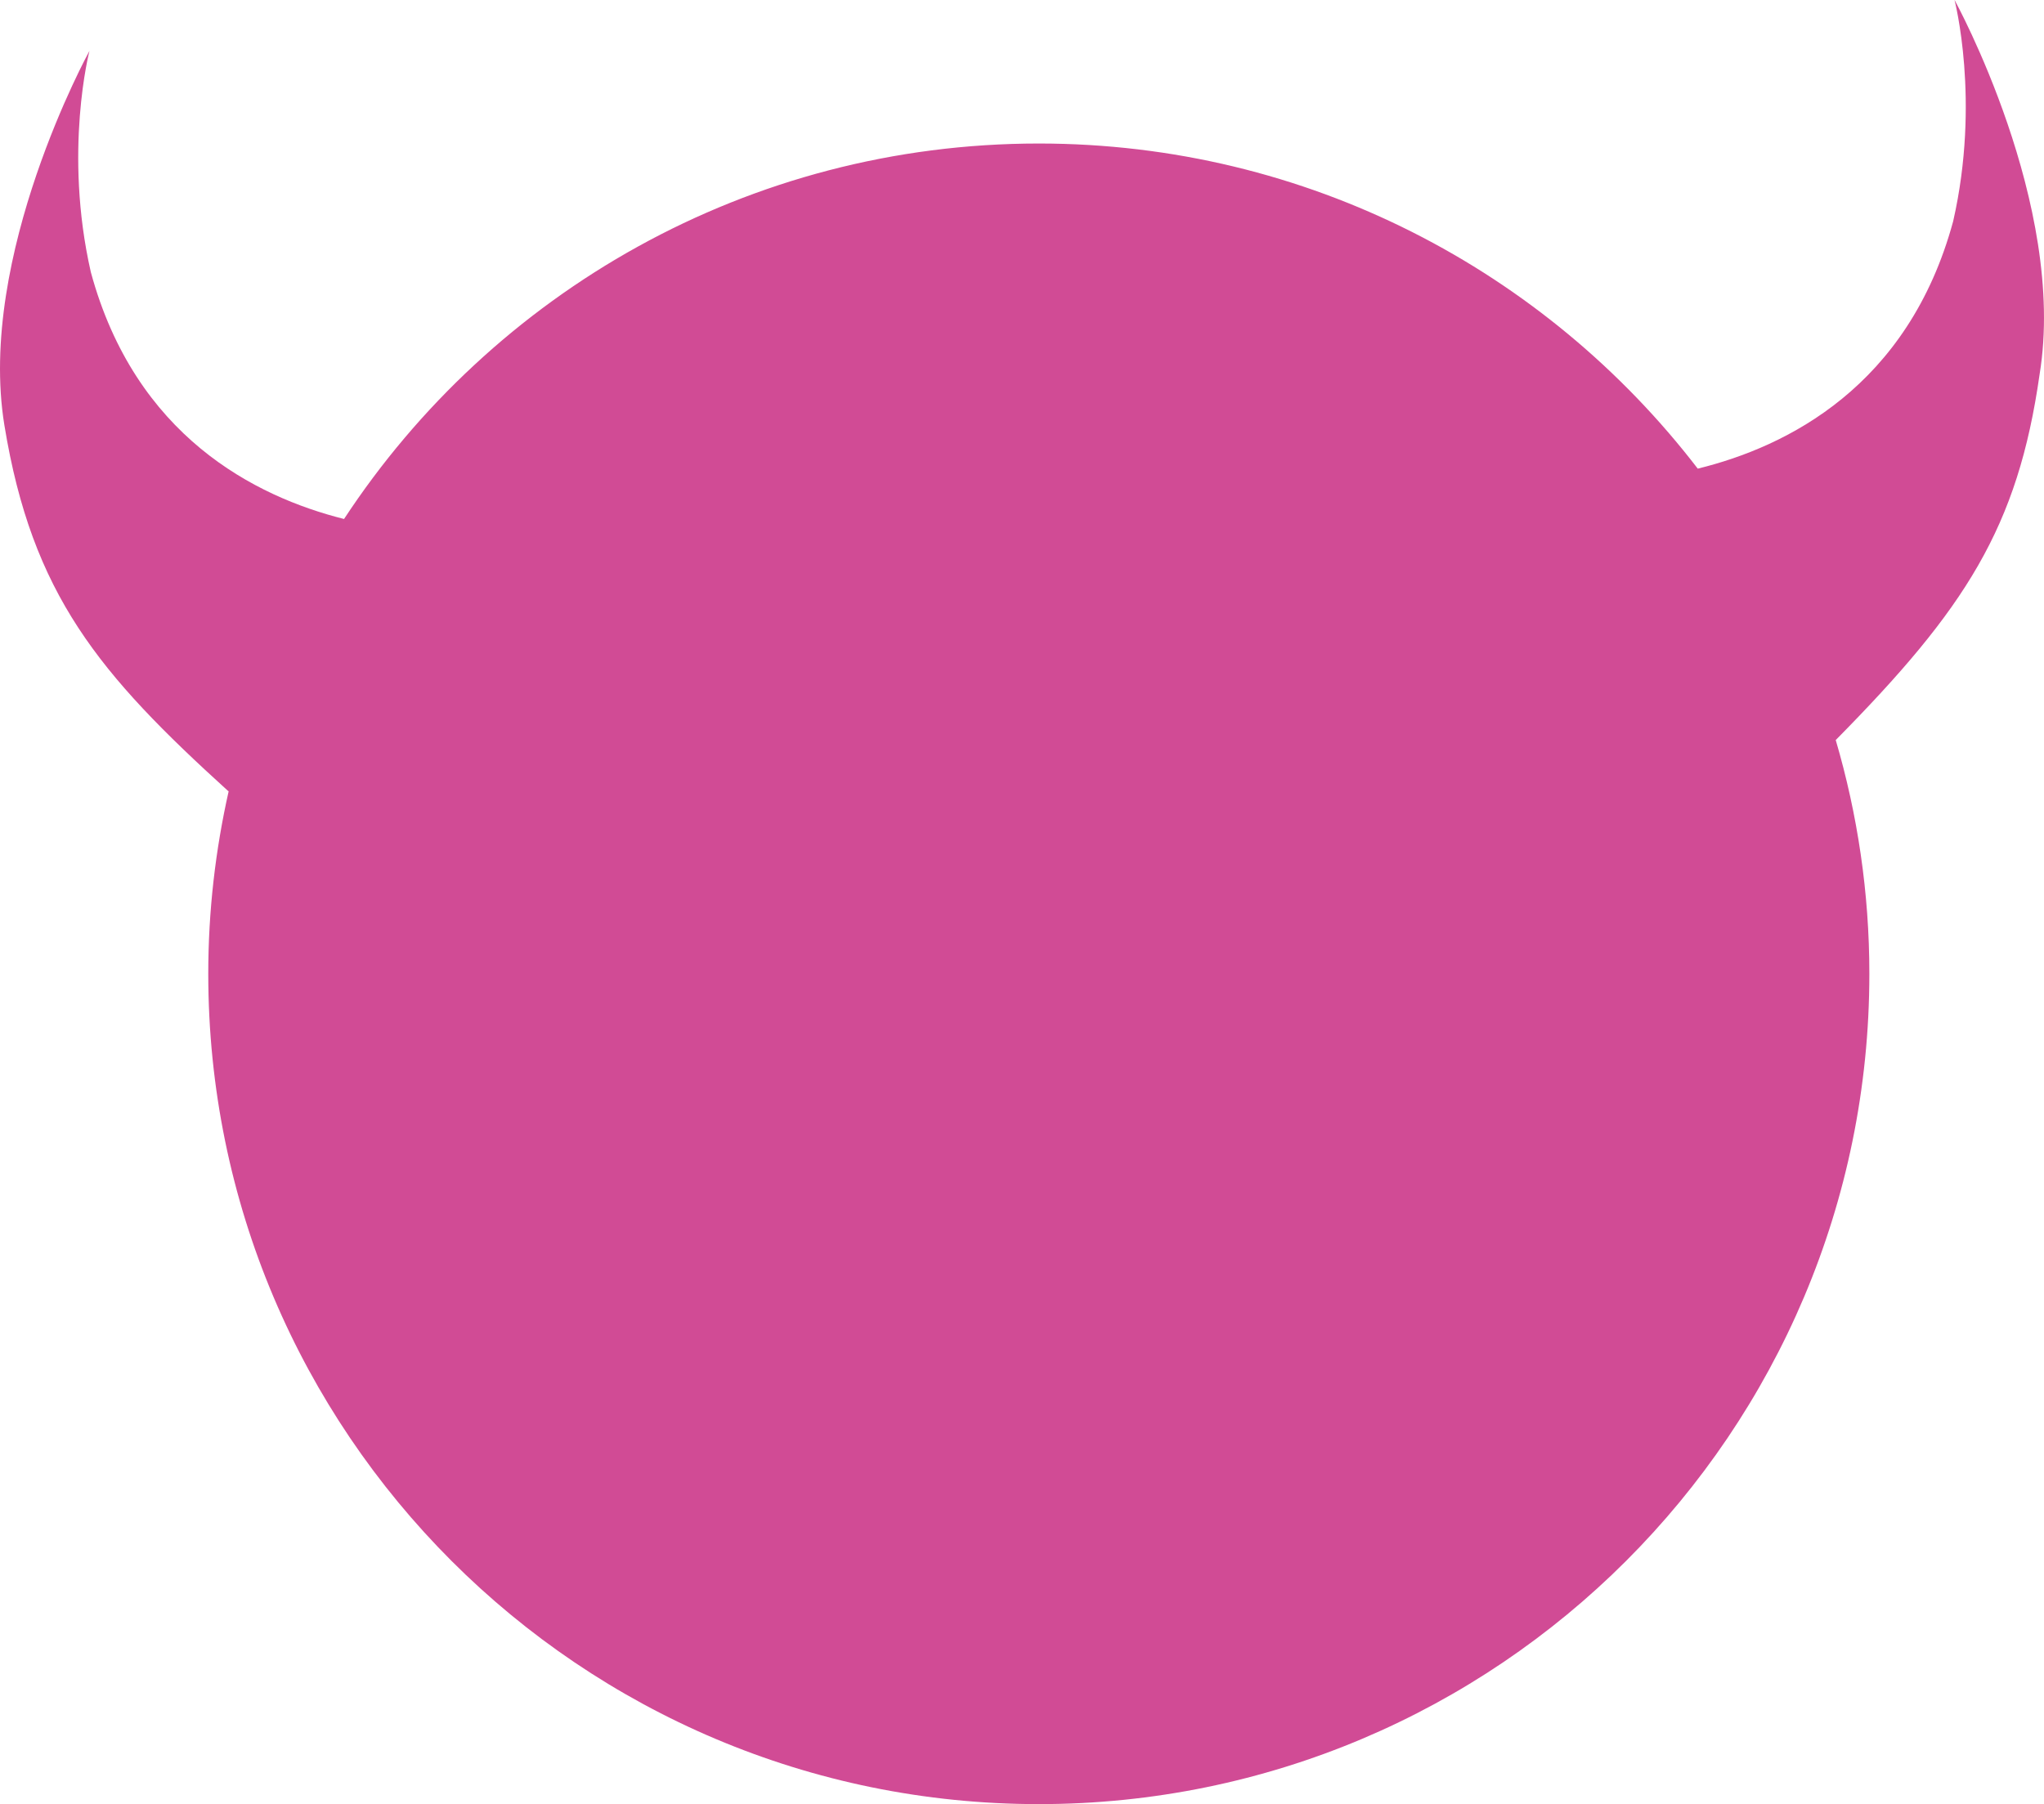
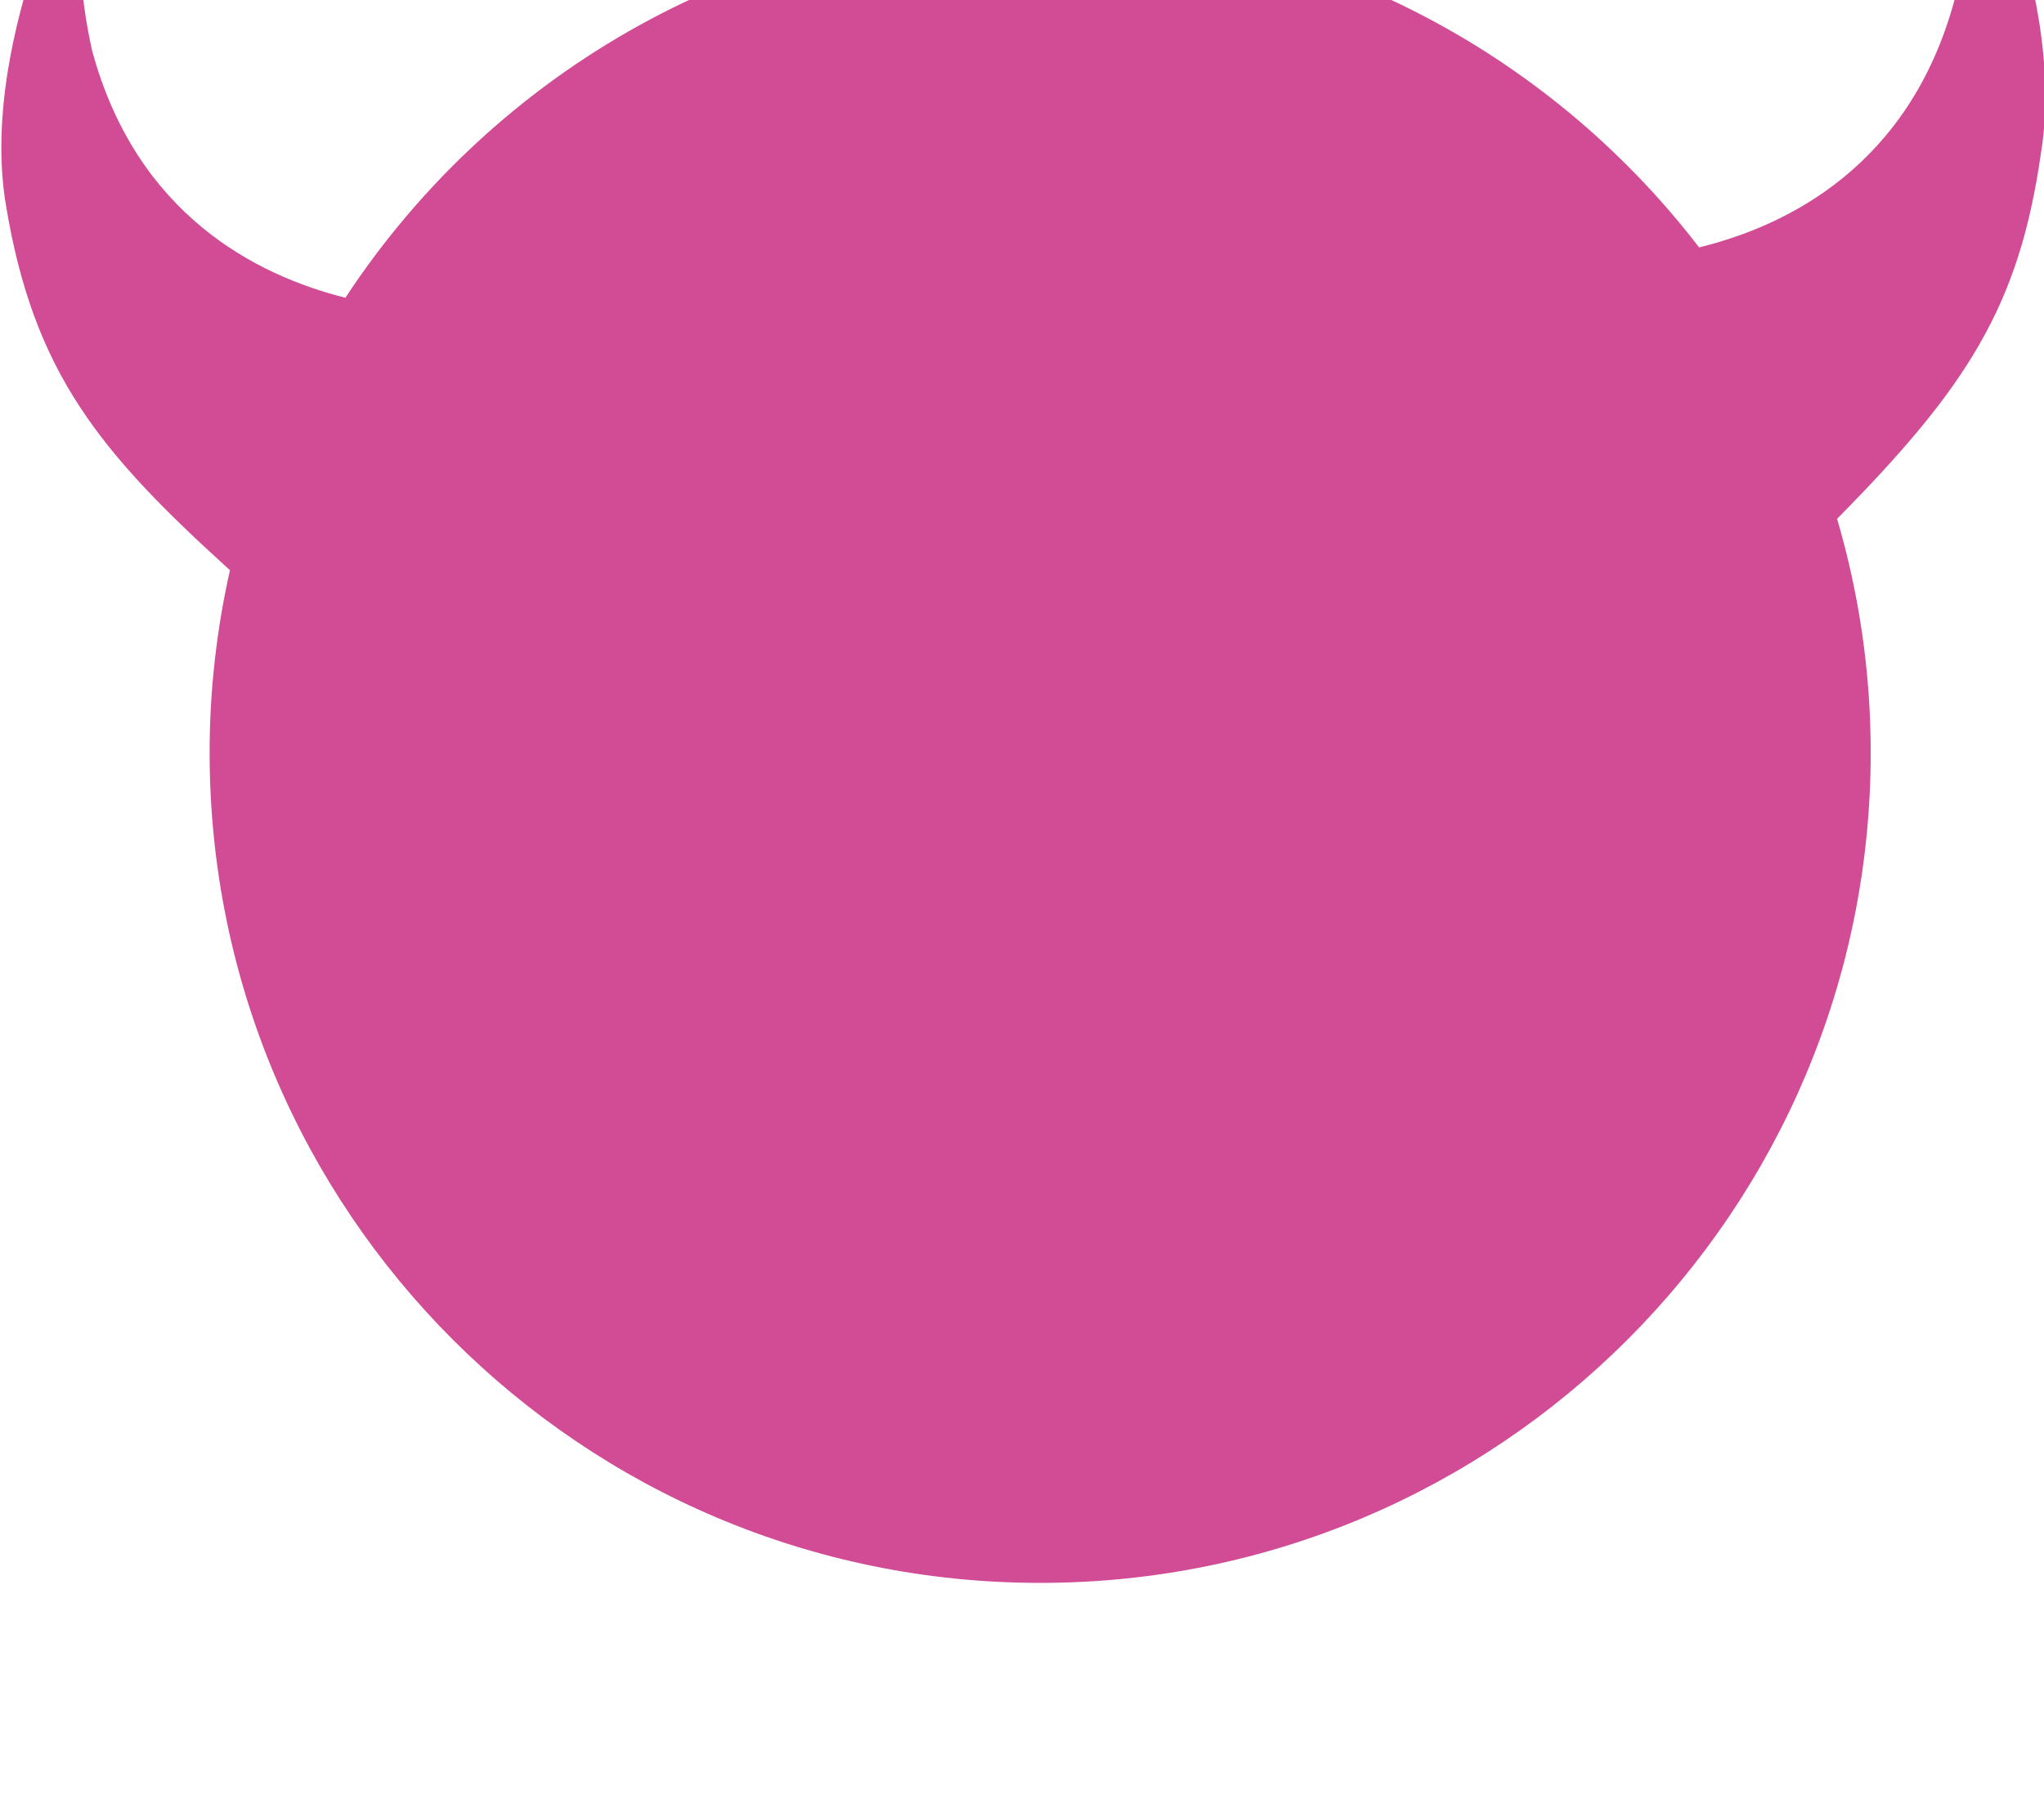
<svg xmlns="http://www.w3.org/2000/svg" id="Livello_2" data-name="Livello 2" viewBox="0 0 241.92 213.59">
  <defs>
    <style>
      .cls-1 {
        fill: #d14b95;
      }
    </style>
  </defs>
  <g id="COLORI">
-     <path class="cls-1" d="M231.33,0s3.1,11.88-.16,26.19c-5.31,19.56-19.66,26.7-30.23,29.29-17.97-23.4-46.21-38.49-77.99-38.49-34.41,0-64.66,17.69-82.23,44.45-10.55-2.65-24.71-9.83-29.97-29.23-3.26-14.31-.16-26.19-.16-26.19,0,0-13.35,24.25-10.07,44.32,3.28,20.07,11.22,29.45,26.51,43.33.01,0,.02-.02.04-.03-1.57,6.97-2.42,14.2-2.42,21.64,0,54.29,44.01,98.3,98.3,98.3s98.3-44.01,98.3-98.3c0-9.61-1.4-18.89-3.98-27.67,15.35-15.55,21.55-25.14,24.13-43.3,3.28-20.07-10.07-44.32-10.07-44.32Z" />
+     <path class="cls-1" d="M231.33,0c-5.31,19.56-19.66,26.7-30.23,29.29-17.97-23.4-46.21-38.49-77.99-38.49-34.41,0-64.66,17.69-82.23,44.45-10.55-2.65-24.71-9.83-29.97-29.23-3.26-14.31-.16-26.19-.16-26.19,0,0-13.35,24.25-10.07,44.32,3.28,20.07,11.22,29.45,26.51,43.33.01,0,.02-.02.04-.03-1.57,6.97-2.42,14.2-2.42,21.64,0,54.29,44.01,98.3,98.3,98.3s98.3-44.01,98.3-98.3c0-9.61-1.4-18.89-3.98-27.67,15.35-15.55,21.55-25.14,24.13-43.3,3.28-20.07-10.07-44.32-10.07-44.32Z" />
  </g>
</svg>